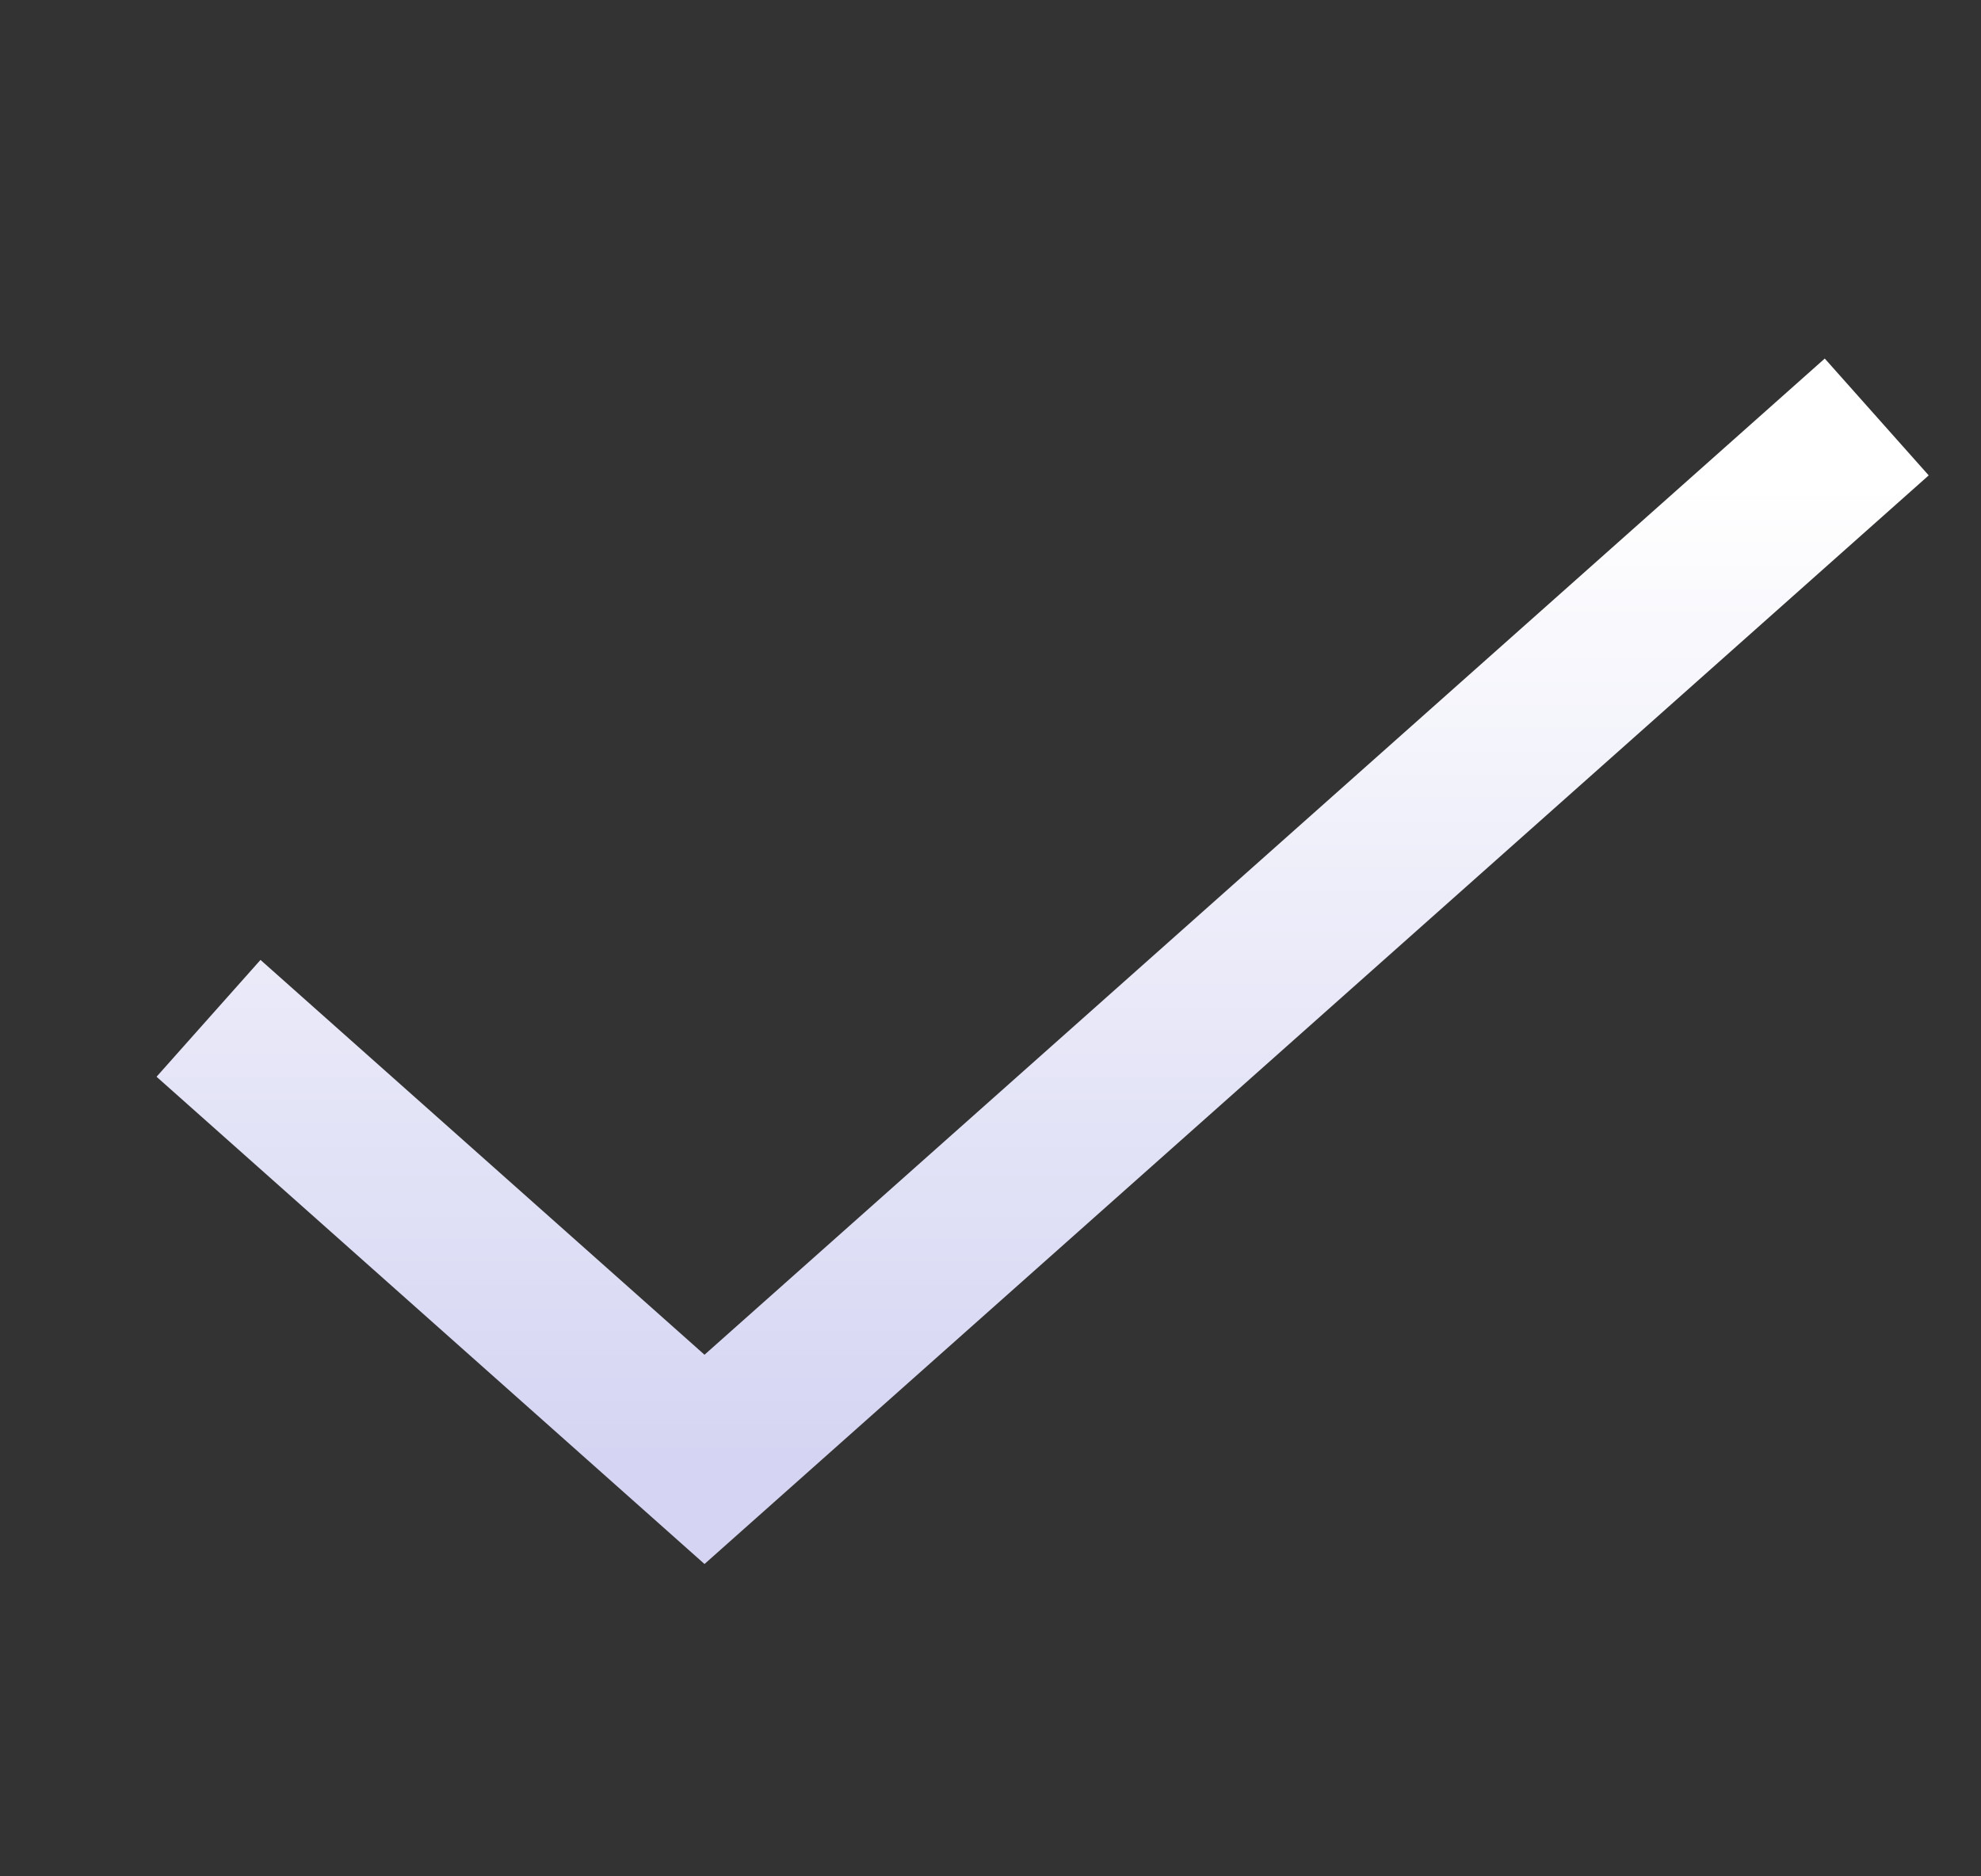
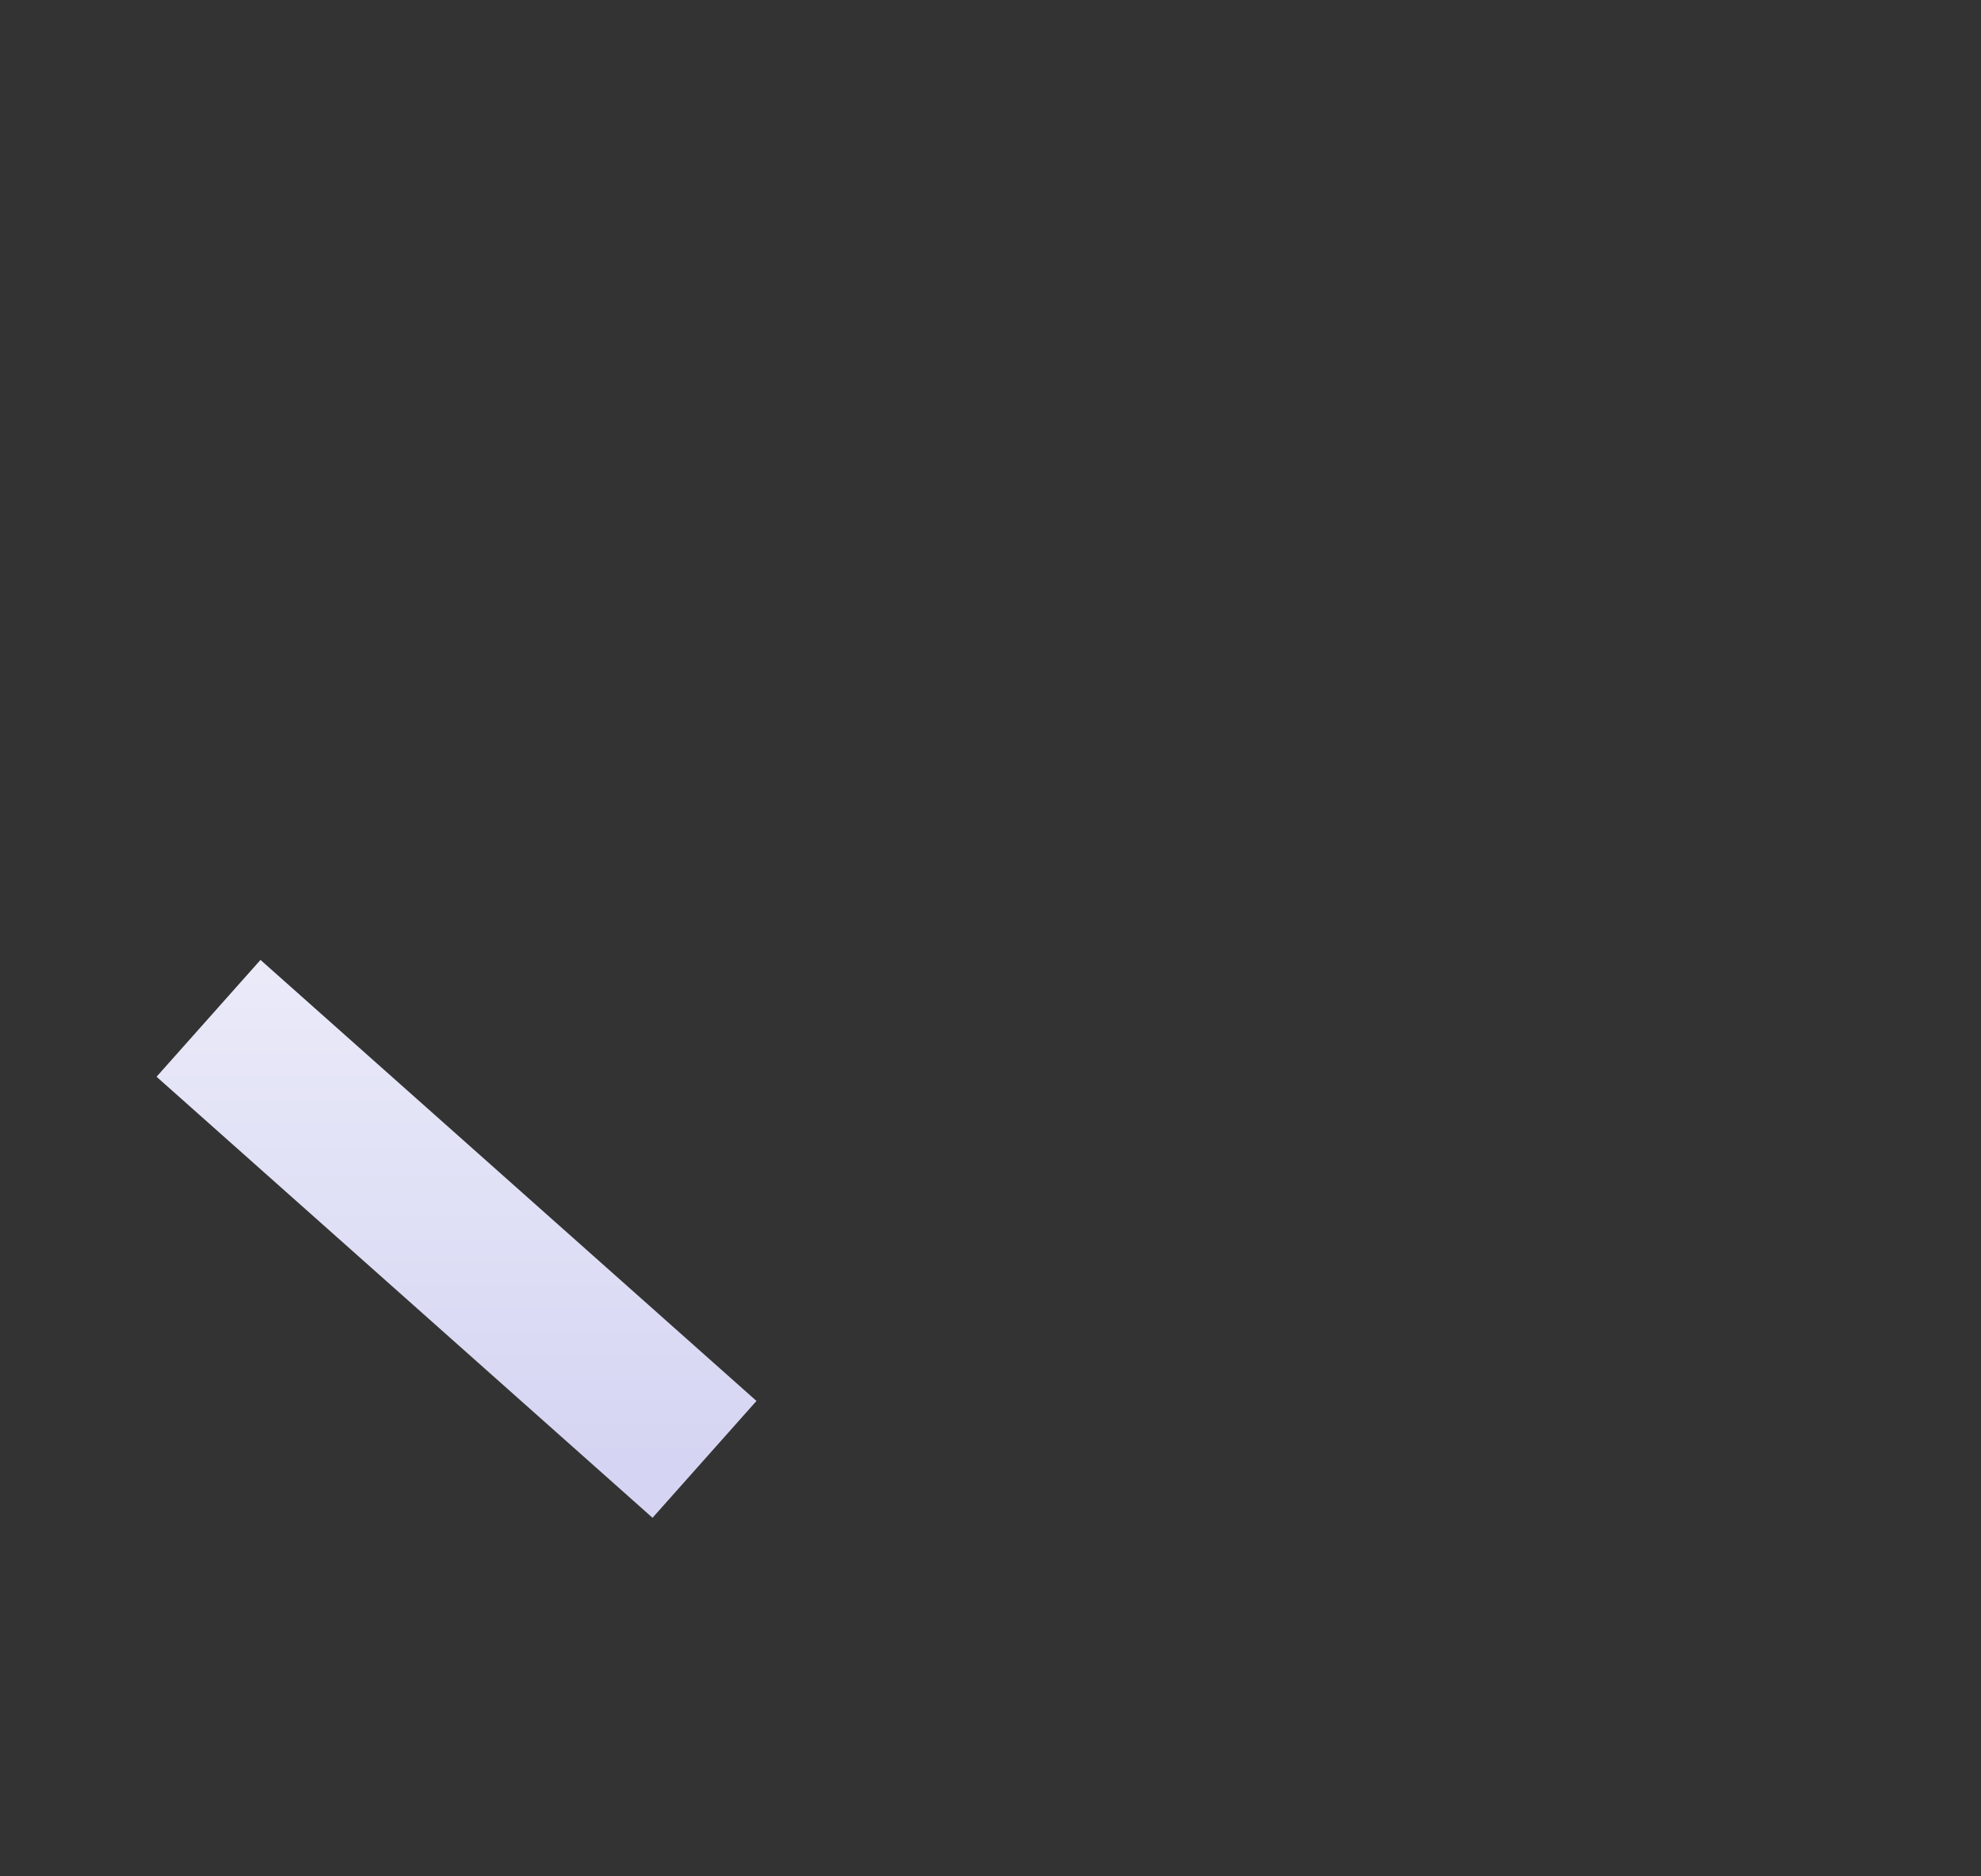
<svg xmlns="http://www.w3.org/2000/svg" width="19" height="18" viewBox="0 0 19 18" fill="none">
  <rect x="0" y="0" width="19" height="18" fill="#333333" stroke="none" />
-   <path d="M2 9.769L6.757 14L18 4" stroke="url(#paint0_linear_62_487)" stroke-width="1.5" />
+   <path d="M2 9.769L6.757 14" stroke="url(#paint0_linear_62_487)" stroke-width="1.5" />
  <defs>
    <linearGradient id="paint0_linear_62_487" x1="10" y1="4" x2="10" y2="14" gradientUnits="userSpaceOnUse">
      <stop offset="0.065" stop-color="white" />
      <stop offset="1" stop-color="#D5D5F3" />
    </linearGradient>
  </defs>
</svg>